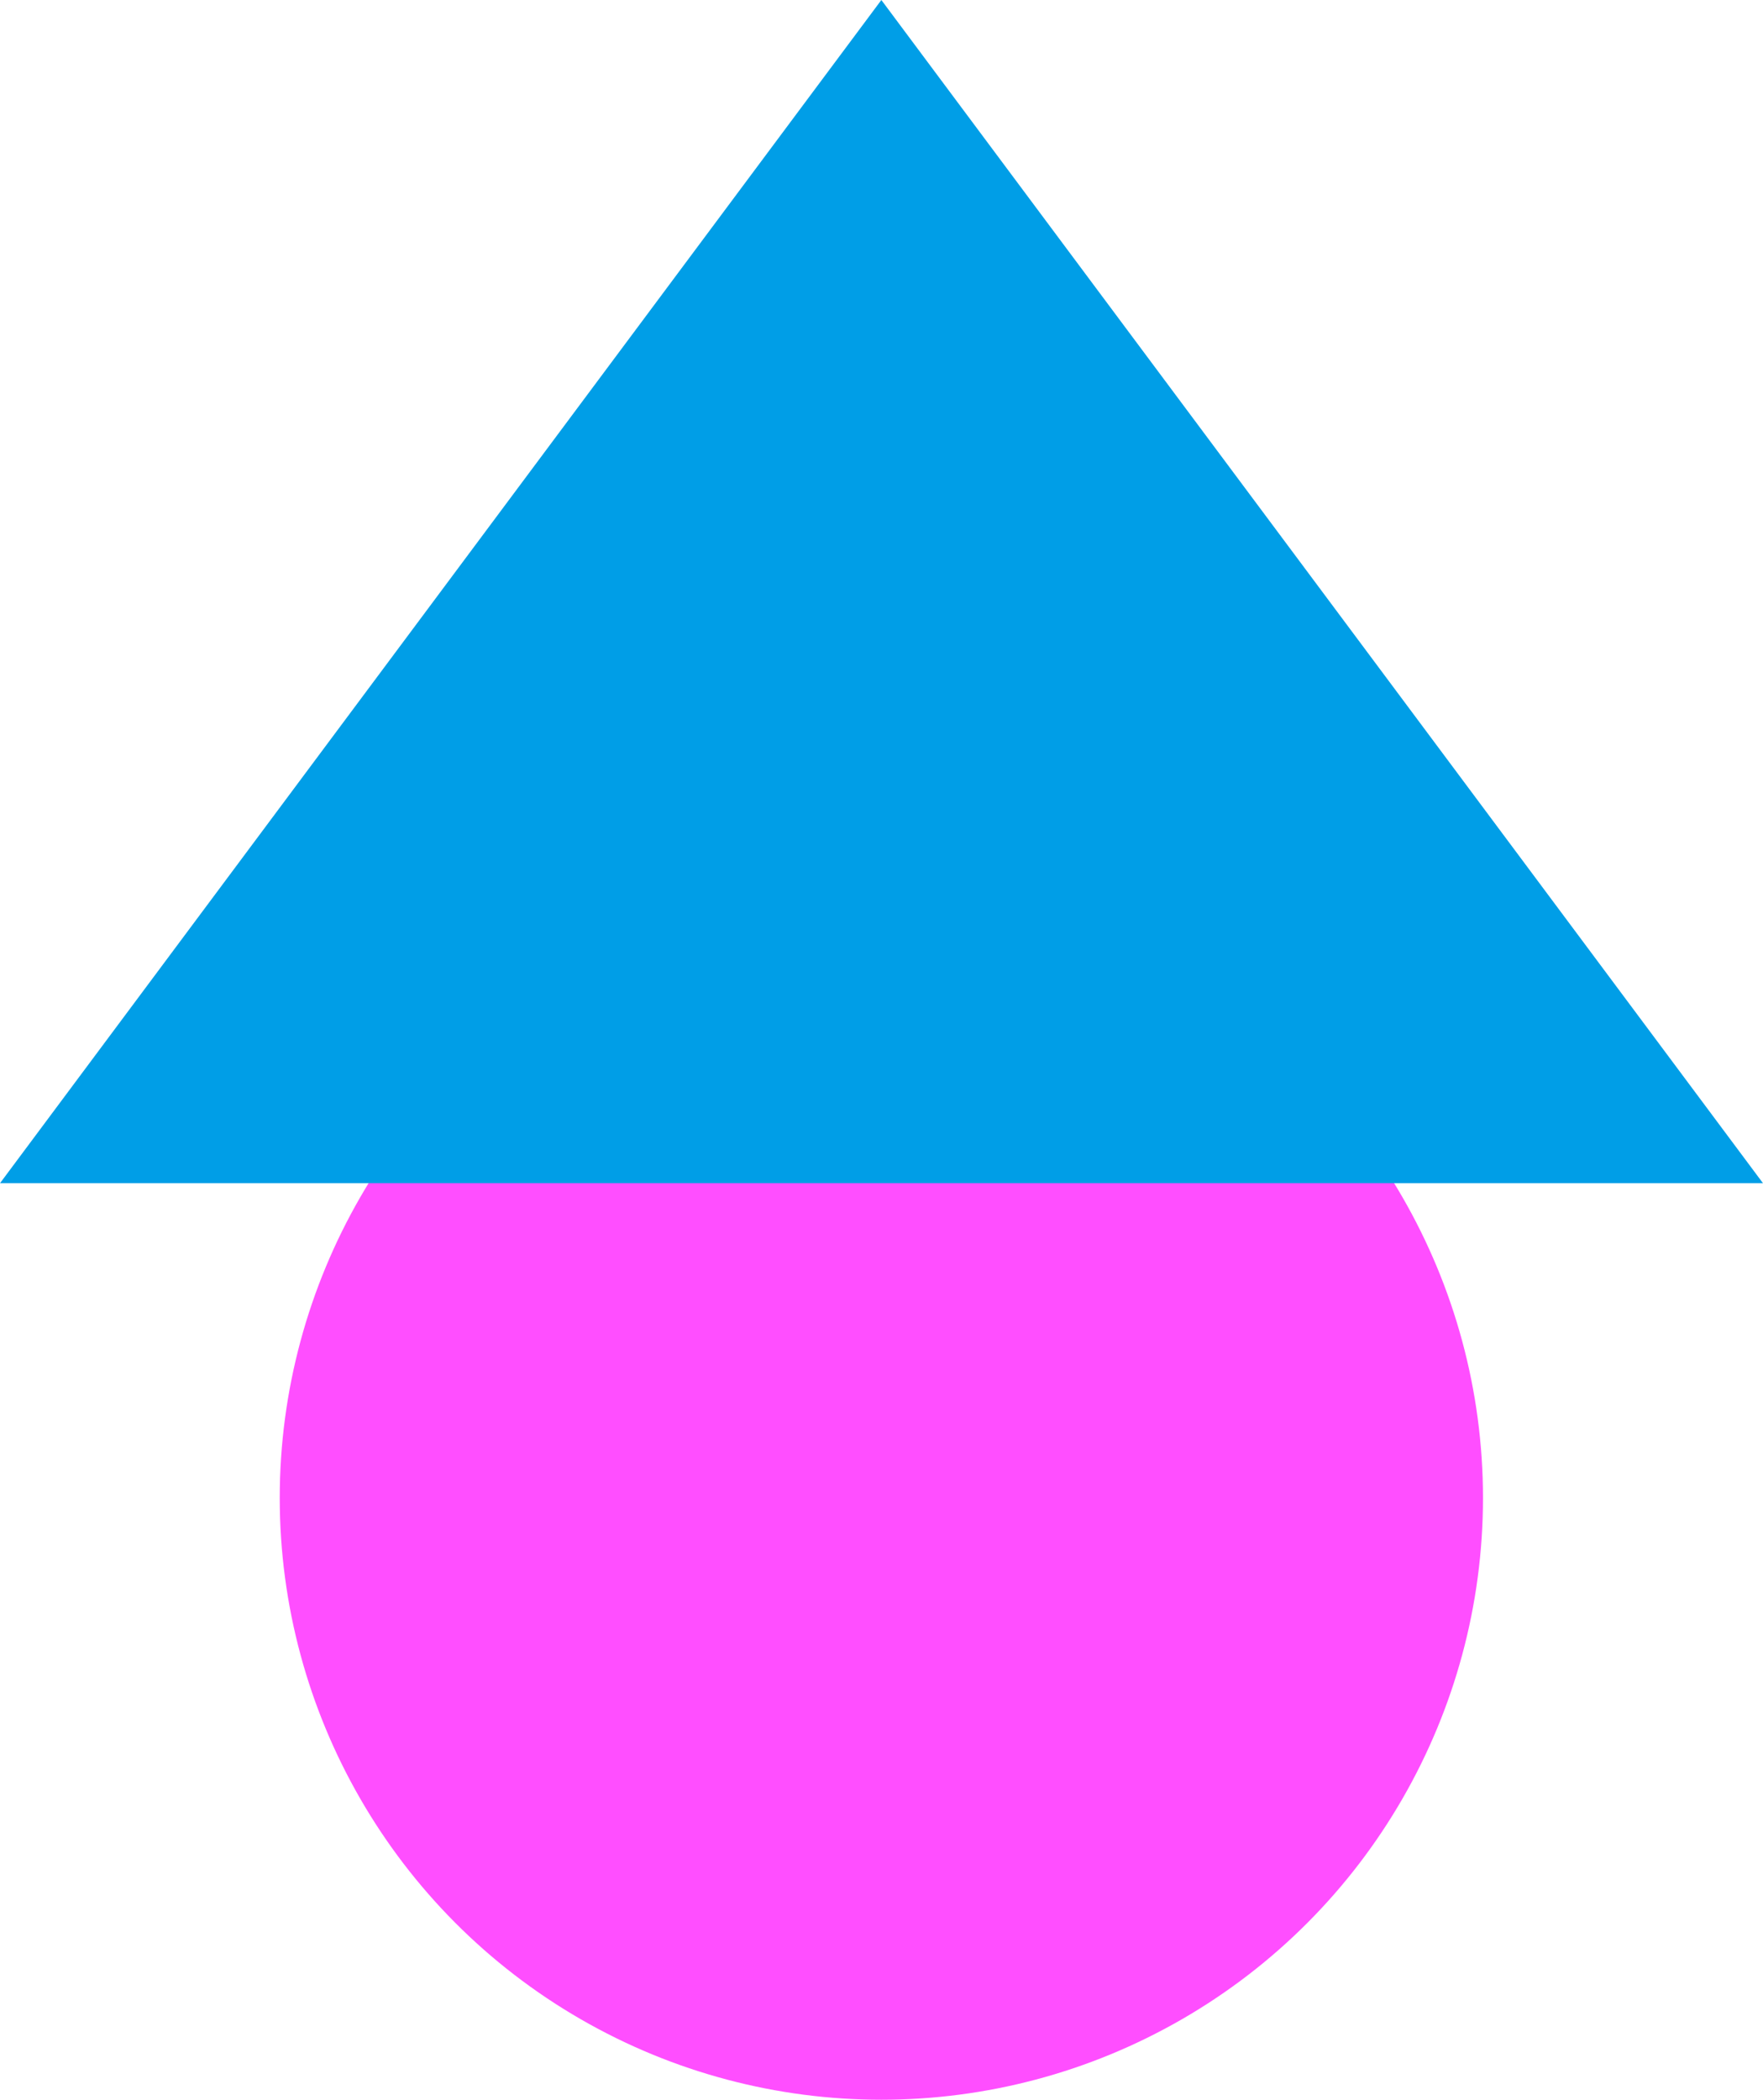
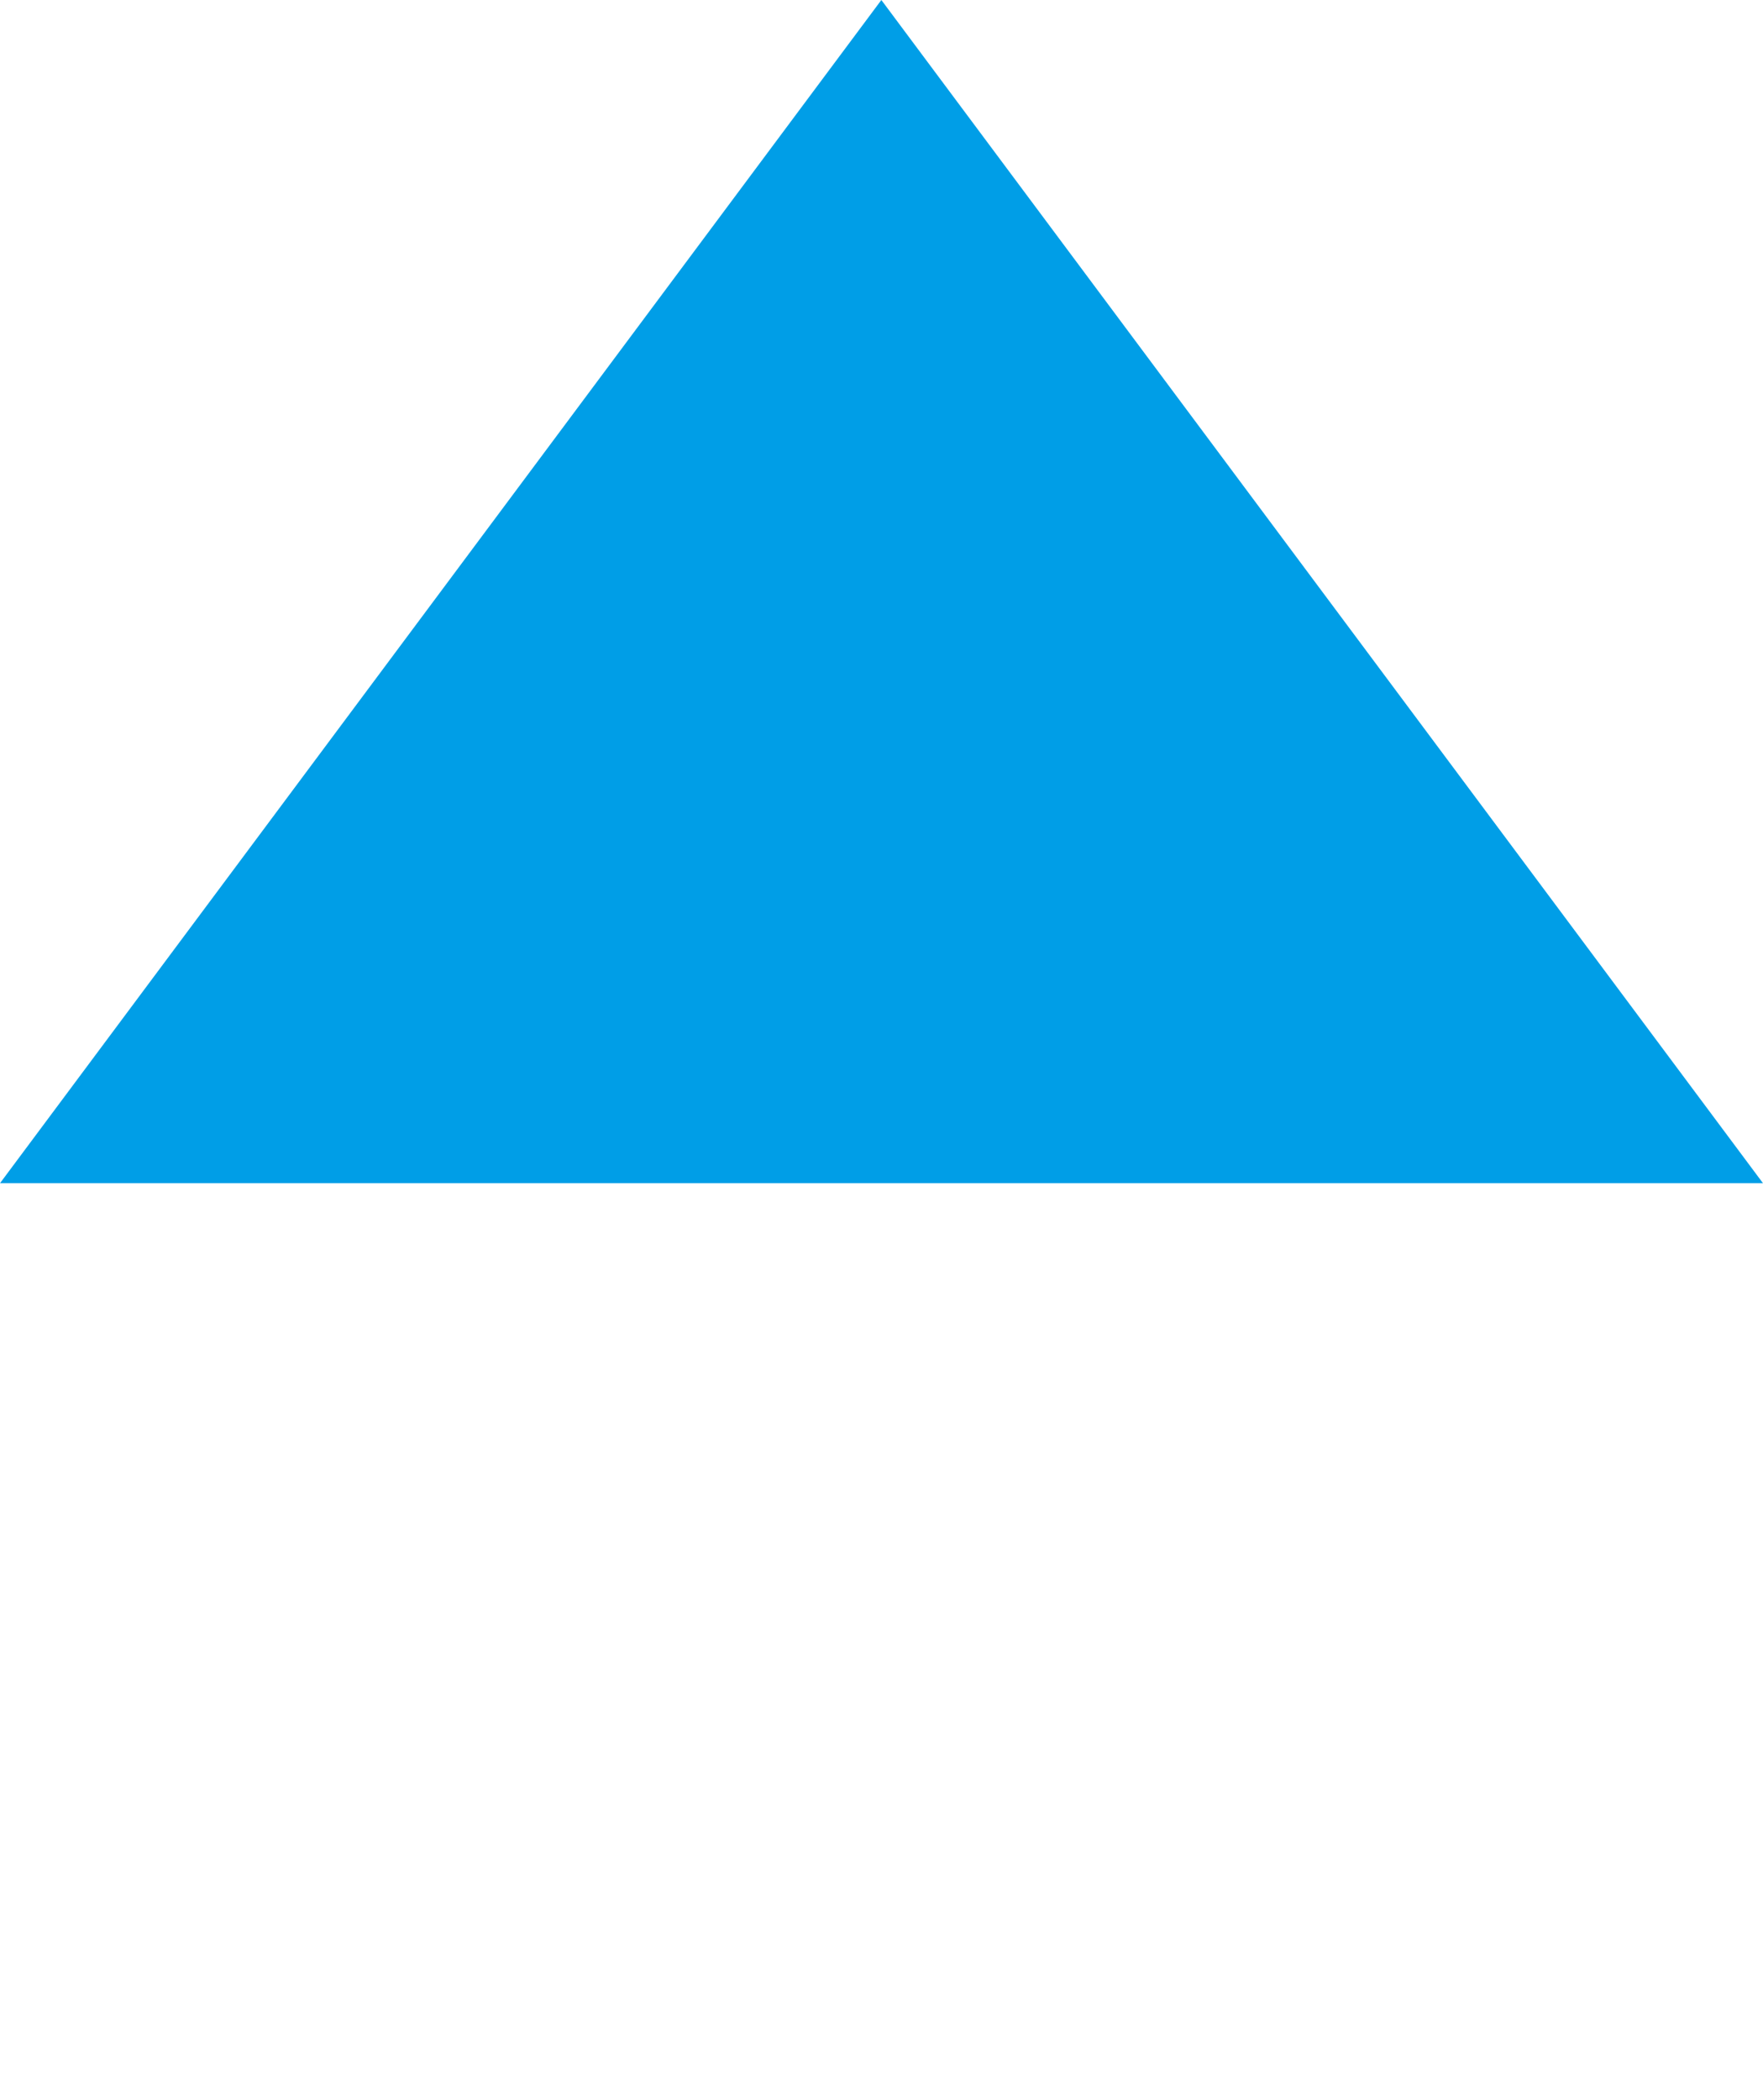
<svg xmlns="http://www.w3.org/2000/svg" viewBox="0 0 63.15 75.19">
  <defs>
    <style>.cls-1{isolation:isolate;}.cls-2{fill:#009ee7;}.cls-2,.cls-3{mix-blend-mode:multiply;}.cls-3{fill:#ff4eff;}</style>
  </defs>
  <g class="cls-1">
    <g id="_レイヤー_2">
      <g id="_レイヤー_1-2">
-         <circle class="cls-3" cx="31.57" cy="53.64" r="21.55" />
        <polygon class="cls-2" points="0 42.37 31.57 0 63.15 42.37 0 42.37" />
      </g>
    </g>
  </g>
</svg>